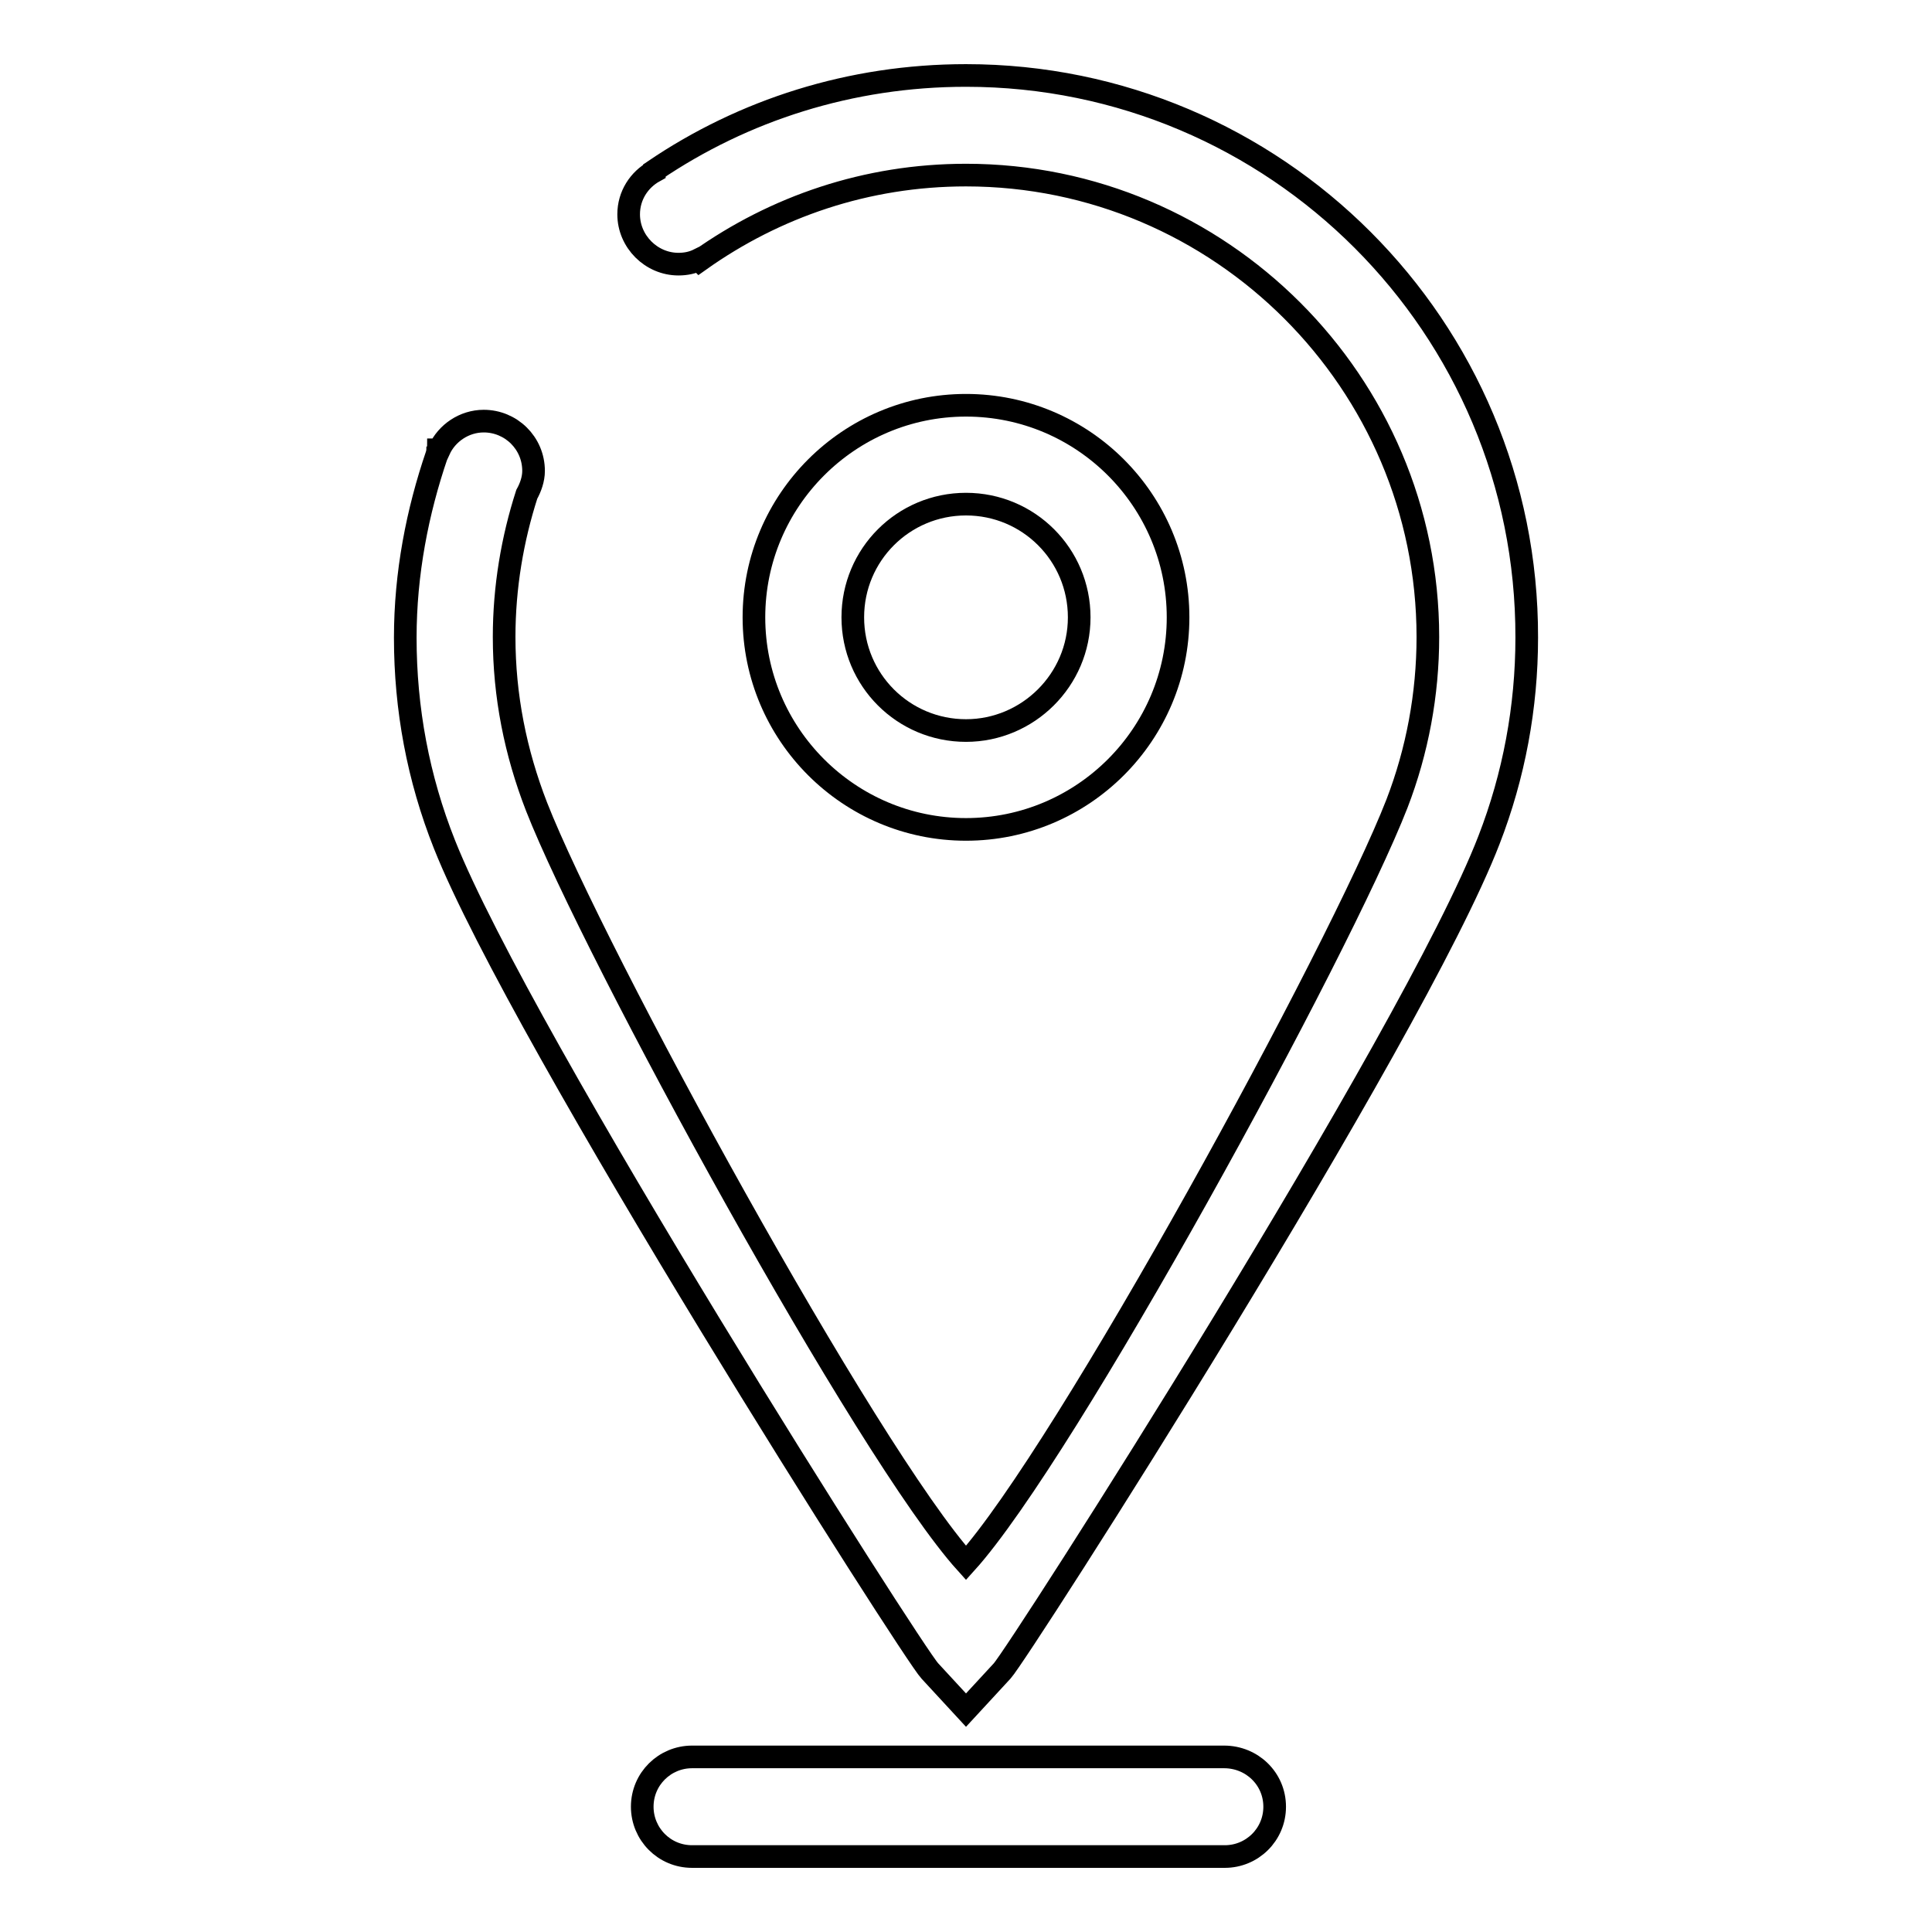
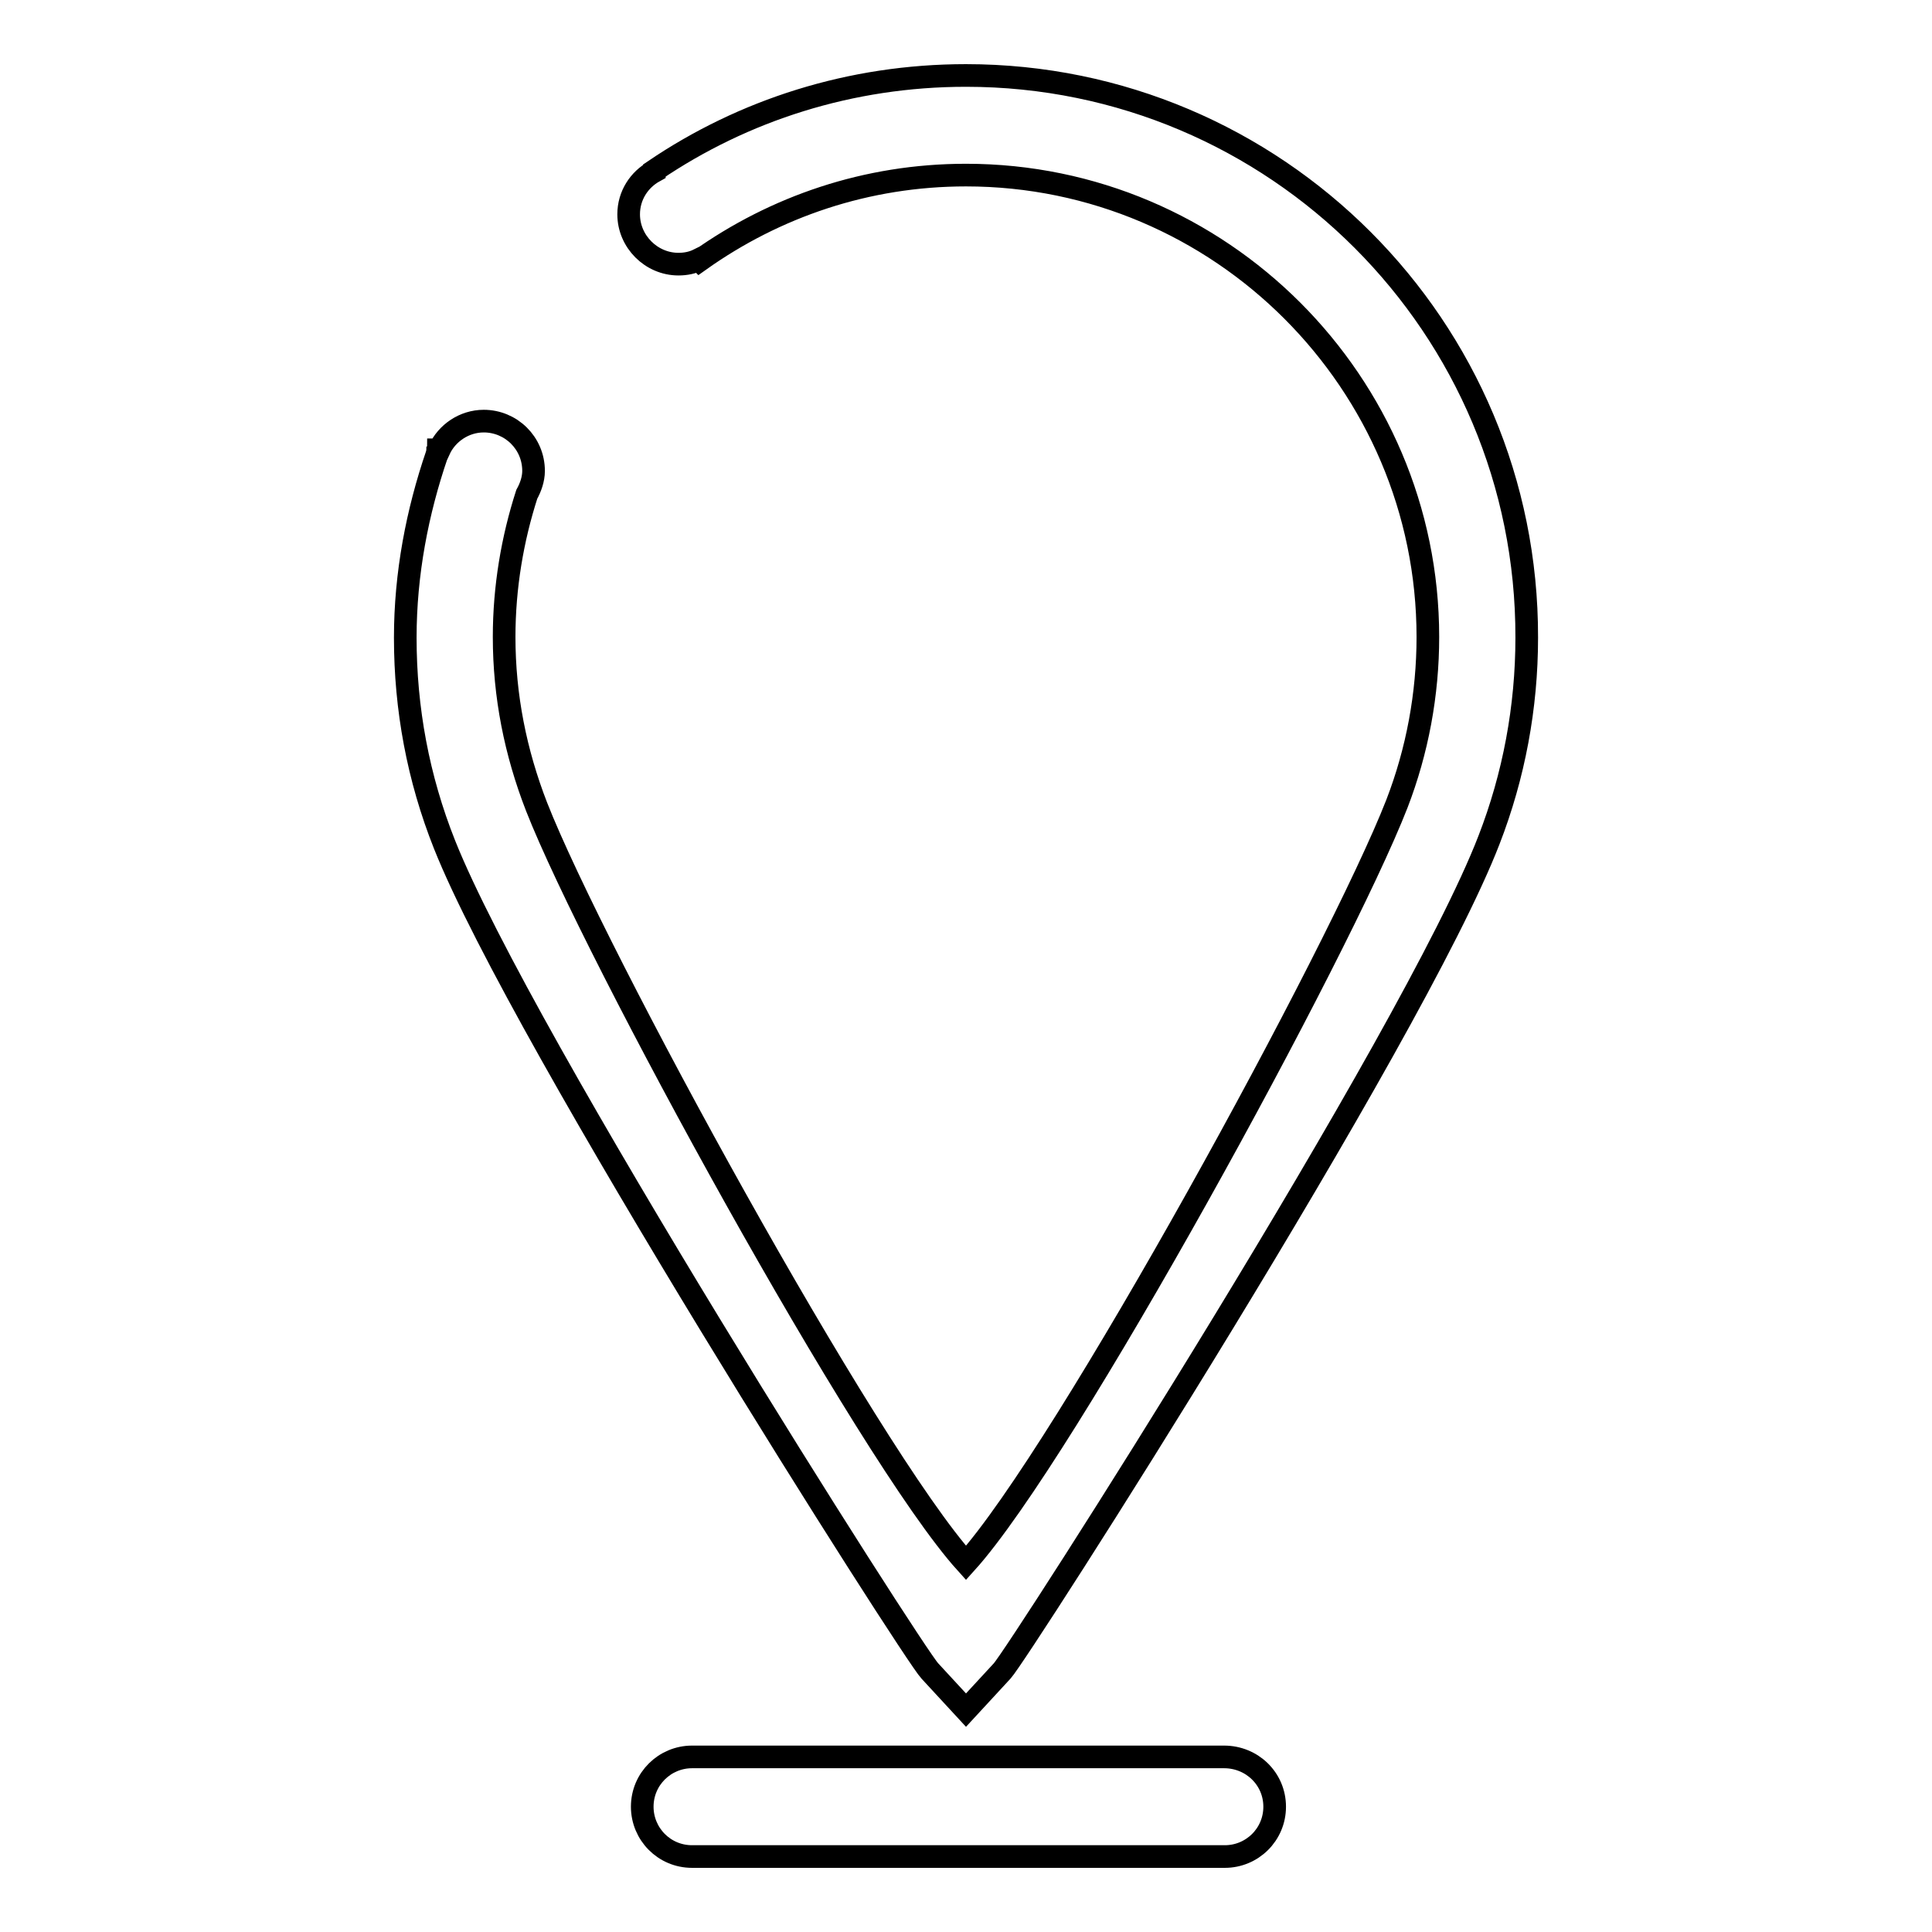
<svg xmlns="http://www.w3.org/2000/svg" version="1.1" x="0px" y="0px" viewBox="0 0 256 256" enable-background="new 0 0 256 256" xml:space="preserve">
  <g>
    <g>
-       <path stroke-width="3" fill-opacity="0" stroke="#000000" d="M128,109.9c-15.5,0-28.1-12.6-28.1-28.1c0-15.5,12.6-28.1,28.1-28.1c15.5,0,28.1,12.6,28.1,28.1C156.1,97.3,143.5,109.9,128,109.9z M128,66.8c-8.3,0-15,6.7-15,15c0,8.3,6.7,15,15,15c8.2,0,15-6.7,15-15C143,73.5,136.3,66.8,128,66.8z" />
      <path stroke-width="3" fill-opacity="0" stroke="#000000" d="M128,10c-15.3,0-29.5,4.6-41.3,12.6c0,0,0,0.1,0,0.1c-2,1.1-3.4,3.2-3.4,5.7c0,3.6,3,6.6,6.6,6.6c1,0,1.9-0.2,2.7-0.6c0,0,0.1,0.1,0.1,0.1c10-7.1,22.1-11.3,35.3-11.3c33.7,0,61.2,27.5,61.2,61.2c0,7.6-1.4,15.1-4.1,22.1c-7.6,19.5-43.9,86-57.1,100.6c-13.1-14.5-49.3-80.8-56.9-100.2c-2.8-7.2-4.3-14.7-4.3-22.5c0-6.6,1.1-13,3-18.9c0.5-0.9,0.9-2,0.9-3.1c0-3.7-3-6.6-6.6-6.6c-2.6,0-4.9,1.6-5.9,3.8l-0.1,0c0,0.1,0,0.1-0.1,0.2c0,0.1-0.1,0.3-0.1,0.4c-2.6,7.6-4.2,15.8-4.2,24.3c0,9.4,1.7,18.6,5.2,27.4c10.3,25.9,62.1,107.2,64.3,109.5l4.8,5.2l4.8-5.2c2.2-2.4,54.4-83.9,64.5-110.1c3.3-8.5,5-17.6,5-26.8C202.4,43.3,169,10,128,10z" />
      <path stroke-width="3" fill-opacity="0" stroke="#000000" d="M168.9,239.4c0,3.7-3,6.6-6.6,6.6H91.7c-3.7,0-6.6-3-6.6-6.6l0,0c0-3.7,3-6.6,6.6-6.6h70.5C165.9,232.8,168.9,235.7,168.9,239.4L168.9,239.4z" />
    </g>
  </g>
</svg>